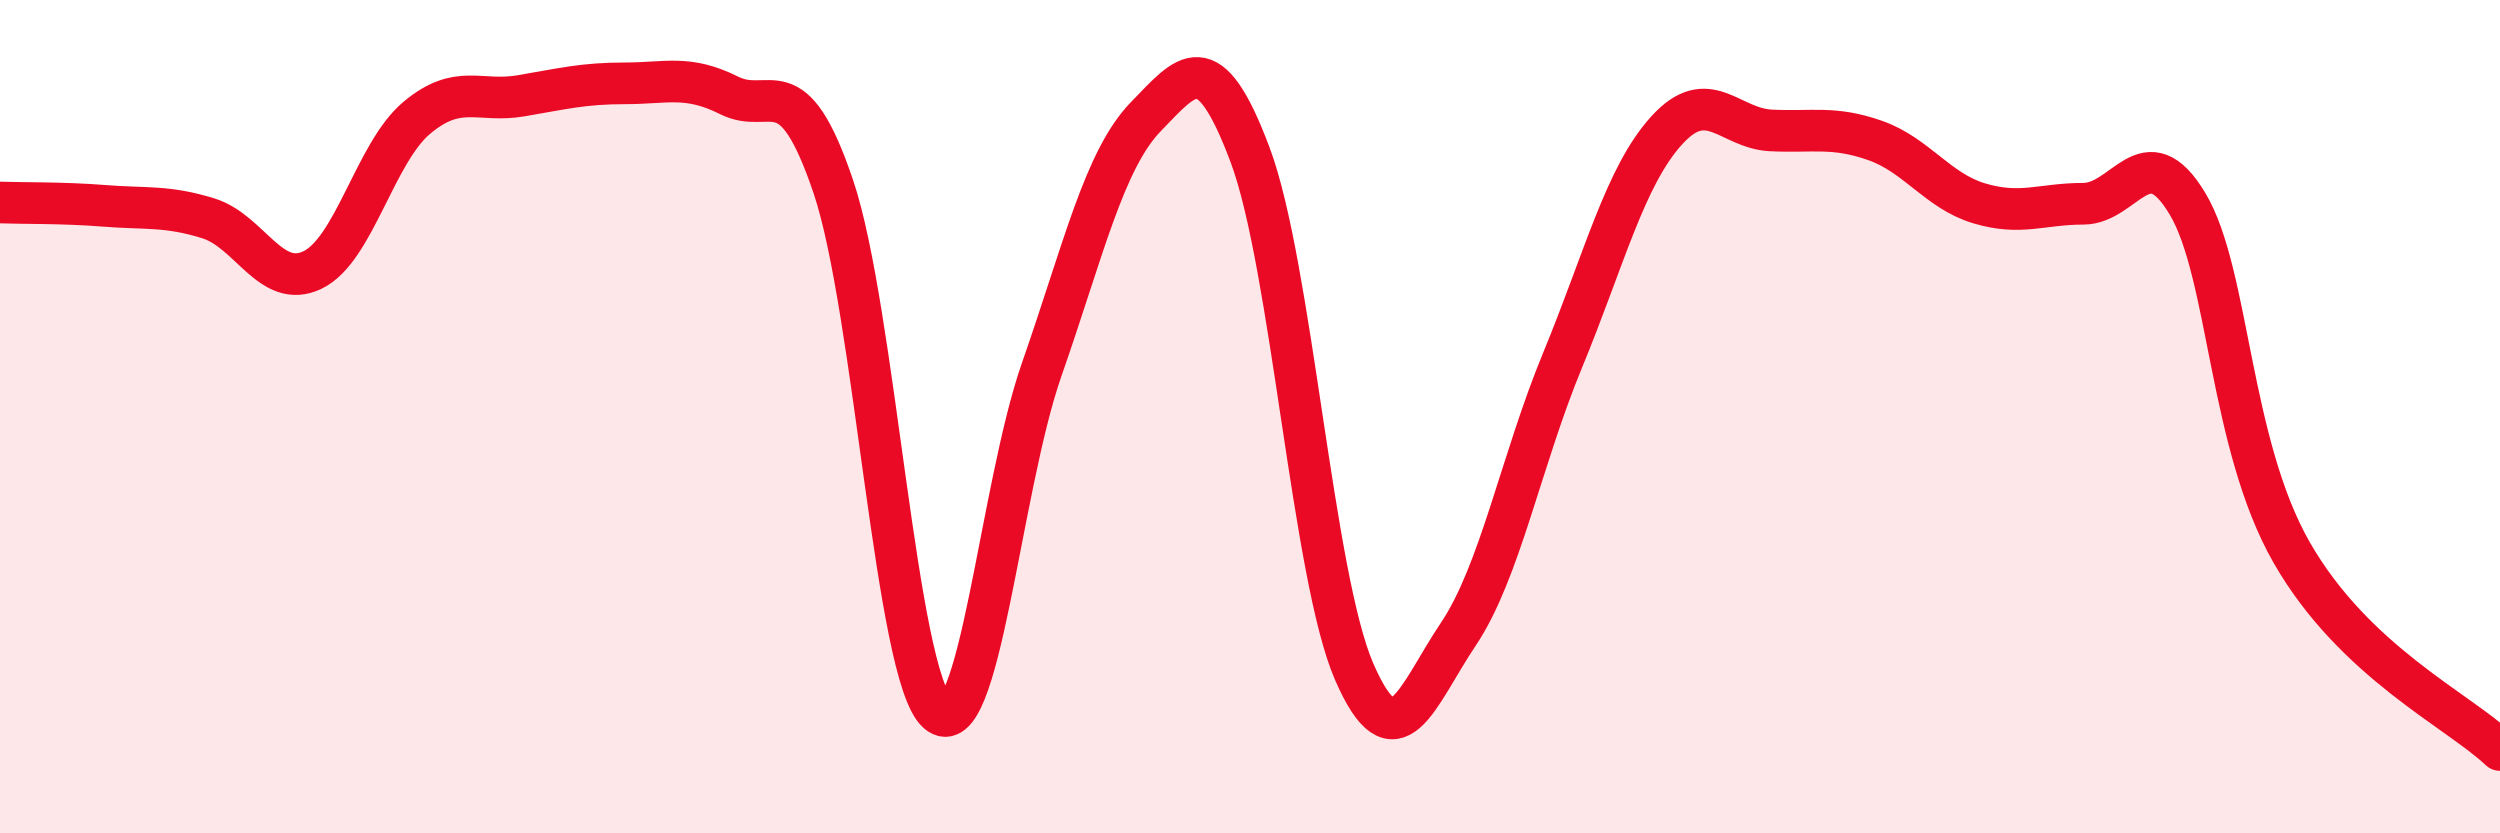
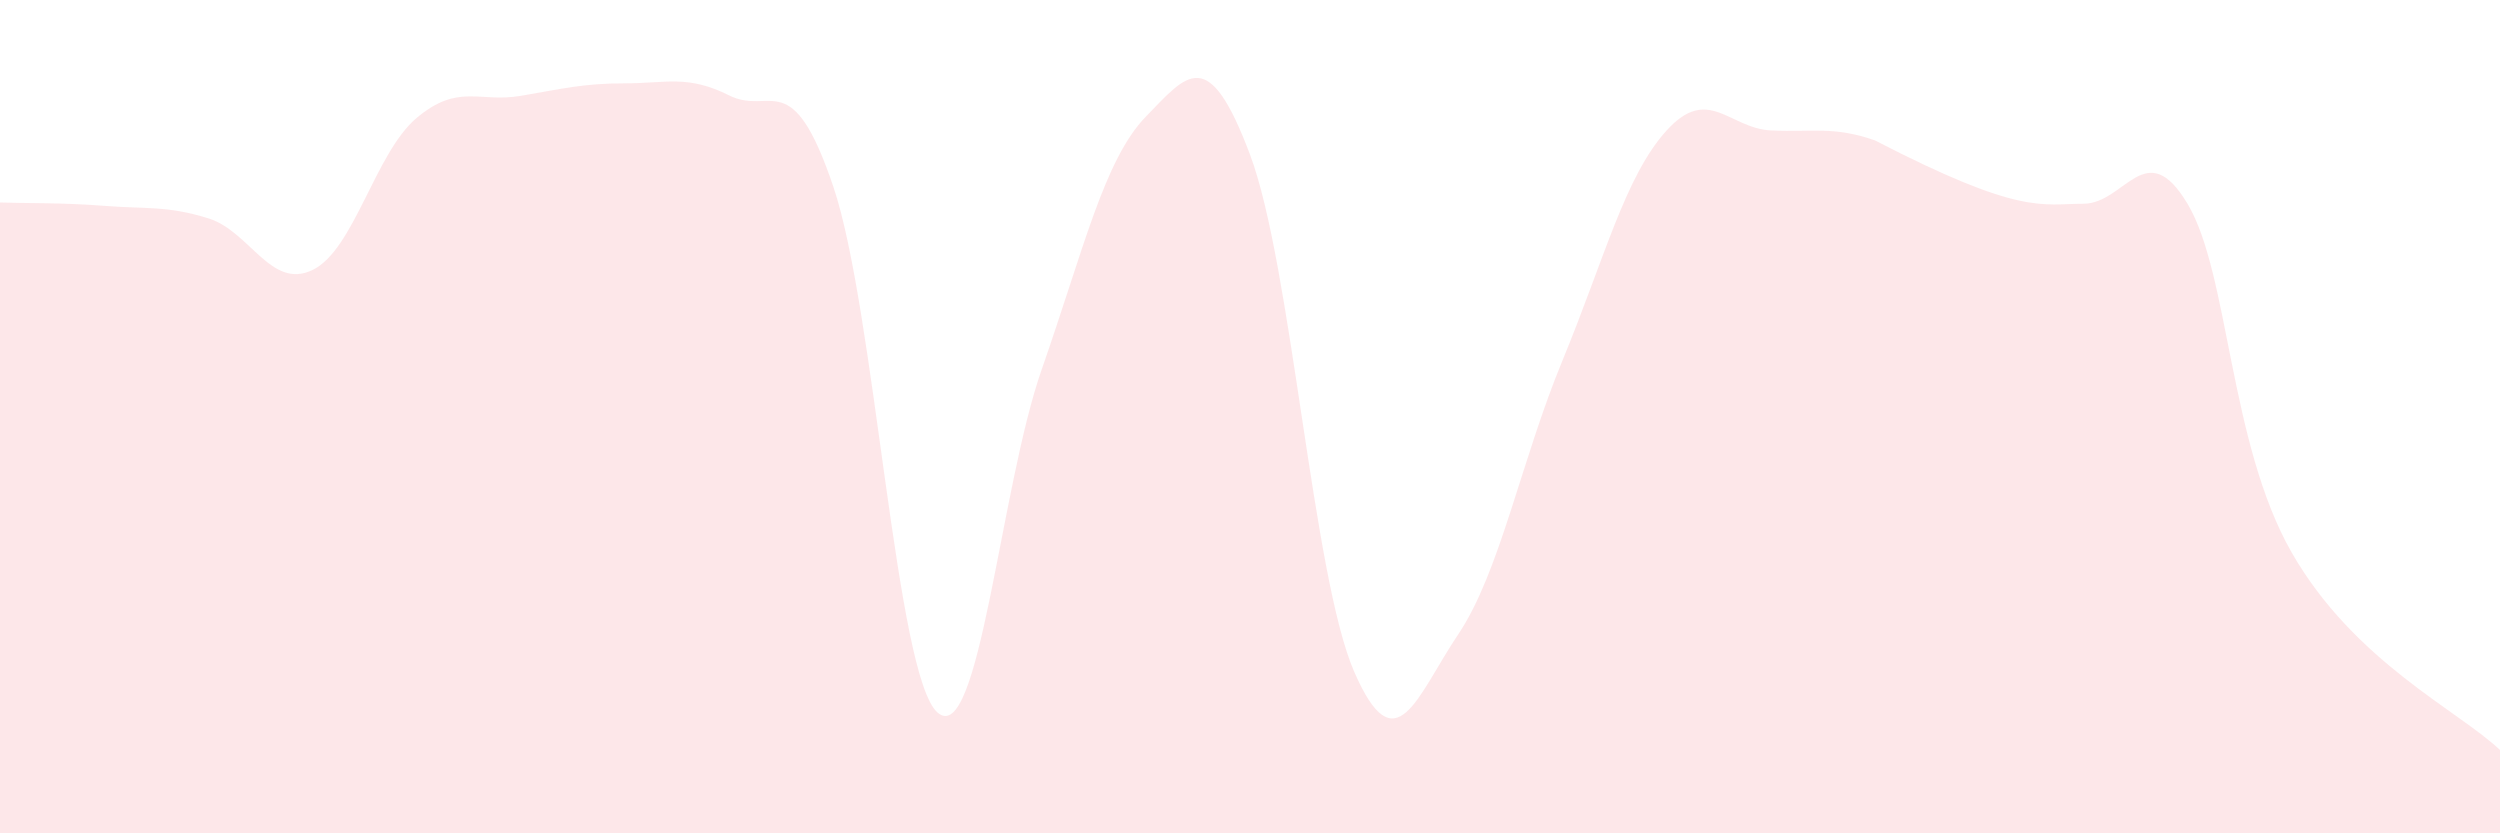
<svg xmlns="http://www.w3.org/2000/svg" width="60" height="20" viewBox="0 0 60 20">
-   <path d="M 0,4.86 C 0.5,4.88 1.5,4.86 2.5,4.94 C 3.5,5.02 4,4.93 5,5.24 C 6,5.55 6.5,6.96 7.5,6.48 C 8.5,6 9,3.67 10,2.83 C 11,1.99 11.5,2.47 12.5,2.3 C 13.5,2.13 14,2 15,2 C 16,2 16.5,1.79 17.5,2.29 C 18.5,2.79 19,1.52 20,4.48 C 21,7.44 21.5,16.22 22.5,17.1 C 23.5,17.98 24,11.73 25,8.87 C 26,6.01 26.5,3.83 27.5,2.8 C 28.5,1.77 29,1.05 30,3.71 C 31,6.37 31.5,13.82 32.5,16.12 C 33.5,18.42 34,16.71 35,15.22 C 36,13.73 36.5,11.07 37.5,8.65 C 38.5,6.23 39,4.23 40,3.13 C 41,2.03 41.5,3.08 42.5,3.13 C 43.5,3.18 44,3.02 45,3.37 C 46,3.72 46.5,4.58 47.5,4.88 C 48.5,5.18 49,4.89 50,4.89 C 51,4.89 51.5,3.22 52.5,4.89 C 53.5,6.56 53.5,10.64 55,13.26 C 56.5,15.88 59,17.05 60,18L60 20L0 20Z" fill="#EB0A25" opacity="0.1" stroke-linecap="round" stroke-linejoin="round" />
-   <path d="M 0,4.86 C 0.5,4.88 1.5,4.86 2.5,4.94 C 3.5,5.02 4,4.93 5,5.24 C 6,5.55 6.5,6.96 7.5,6.48 C 8.5,6 9,3.67 10,2.83 C 11,1.99 11.5,2.47 12.5,2.3 C 13.5,2.13 14,2 15,2 C 16,2 16.5,1.79 17.5,2.29 C 18.5,2.79 19,1.52 20,4.48 C 21,7.44 21.5,16.22 22.5,17.1 C 23.5,17.98 24,11.73 25,8.87 C 26,6.01 26.5,3.83 27.5,2.8 C 28.5,1.77 29,1.05 30,3.71 C 31,6.37 31.5,13.82 32.5,16.12 C 33.5,18.42 34,16.71 35,15.22 C 36,13.73 36.5,11.07 37.5,8.65 C 38.5,6.23 39,4.23 40,3.13 C 41,2.03 41.5,3.08 42.5,3.13 C 43.5,3.18 44,3.02 45,3.37 C 46,3.72 46.5,4.58 47.5,4.88 C 48.5,5.18 49,4.89 50,4.89 C 51,4.89 51.5,3.22 52.5,4.89 C 53.5,6.56 53.5,10.64 55,13.26 C 56.5,15.88 59,17.05 60,18" stroke="#EB0A25" stroke-width="1" fill="none" stroke-linecap="round" stroke-linejoin="round" />
+   <path d="M 0,4.86 C 0.5,4.88 1.5,4.86 2.5,4.94 C 3.5,5.02 4,4.93 5,5.24 C 6,5.55 6.5,6.96 7.5,6.48 C 8.5,6 9,3.67 10,2.83 C 11,1.99 11.5,2.47 12.5,2.3 C 13.5,2.13 14,2 15,2 C 16,2 16.5,1.79 17.5,2.29 C 18.5,2.79 19,1.52 20,4.48 C 21,7.44 21.5,16.22 22.5,17.1 C 23.5,17.98 24,11.73 25,8.87 C 26,6.01 26.5,3.83 27.5,2.8 C 28.5,1.77 29,1.05 30,3.71 C 31,6.37 31.5,13.82 32.5,16.12 C 33.5,18.42 34,16.71 35,15.22 C 36,13.73 36.5,11.07 37.5,8.65 C 38.5,6.23 39,4.23 40,3.13 C 41,2.03 41.5,3.08 42.5,3.13 C 43.5,3.18 44,3.02 45,3.37 C 48.5,5.18 49,4.89 50,4.89 C 51,4.89 51.5,3.22 52.5,4.89 C 53.5,6.56 53.5,10.64 55,13.26 C 56.5,15.88 59,17.05 60,18L60 20L0 20Z" fill="#EB0A25" opacity="0.1" stroke-linecap="round" stroke-linejoin="round" />
</svg>